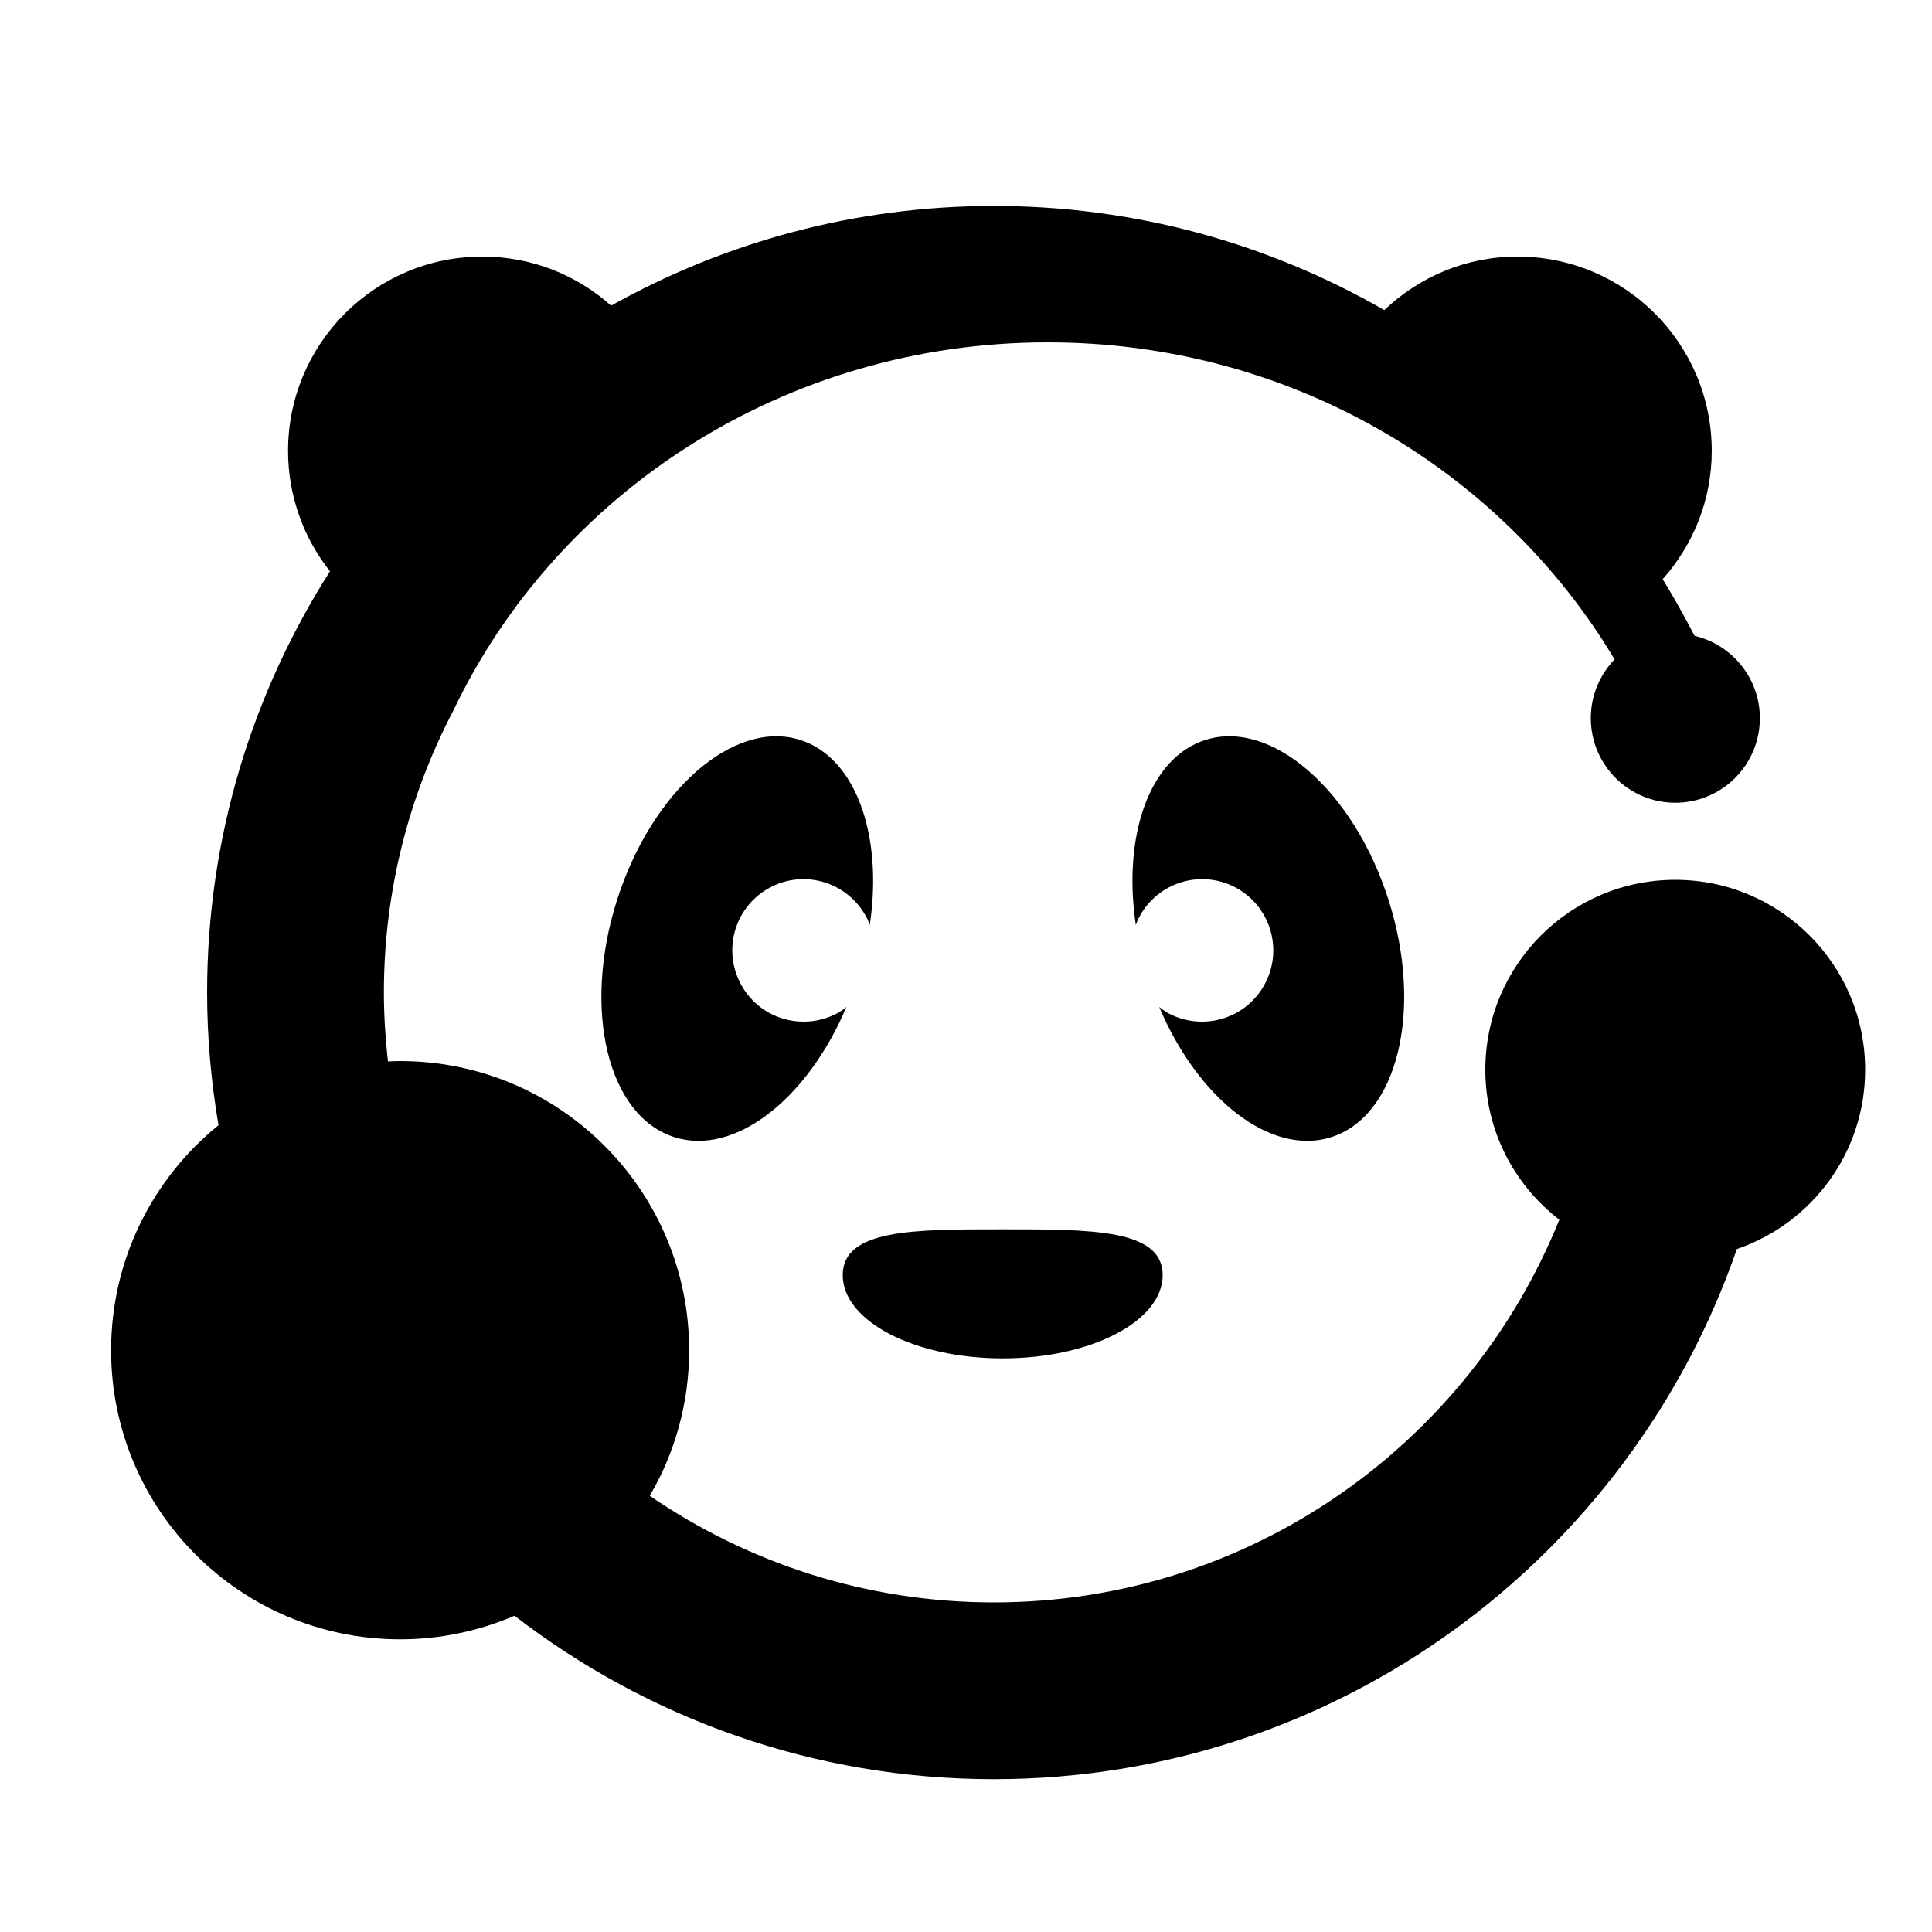
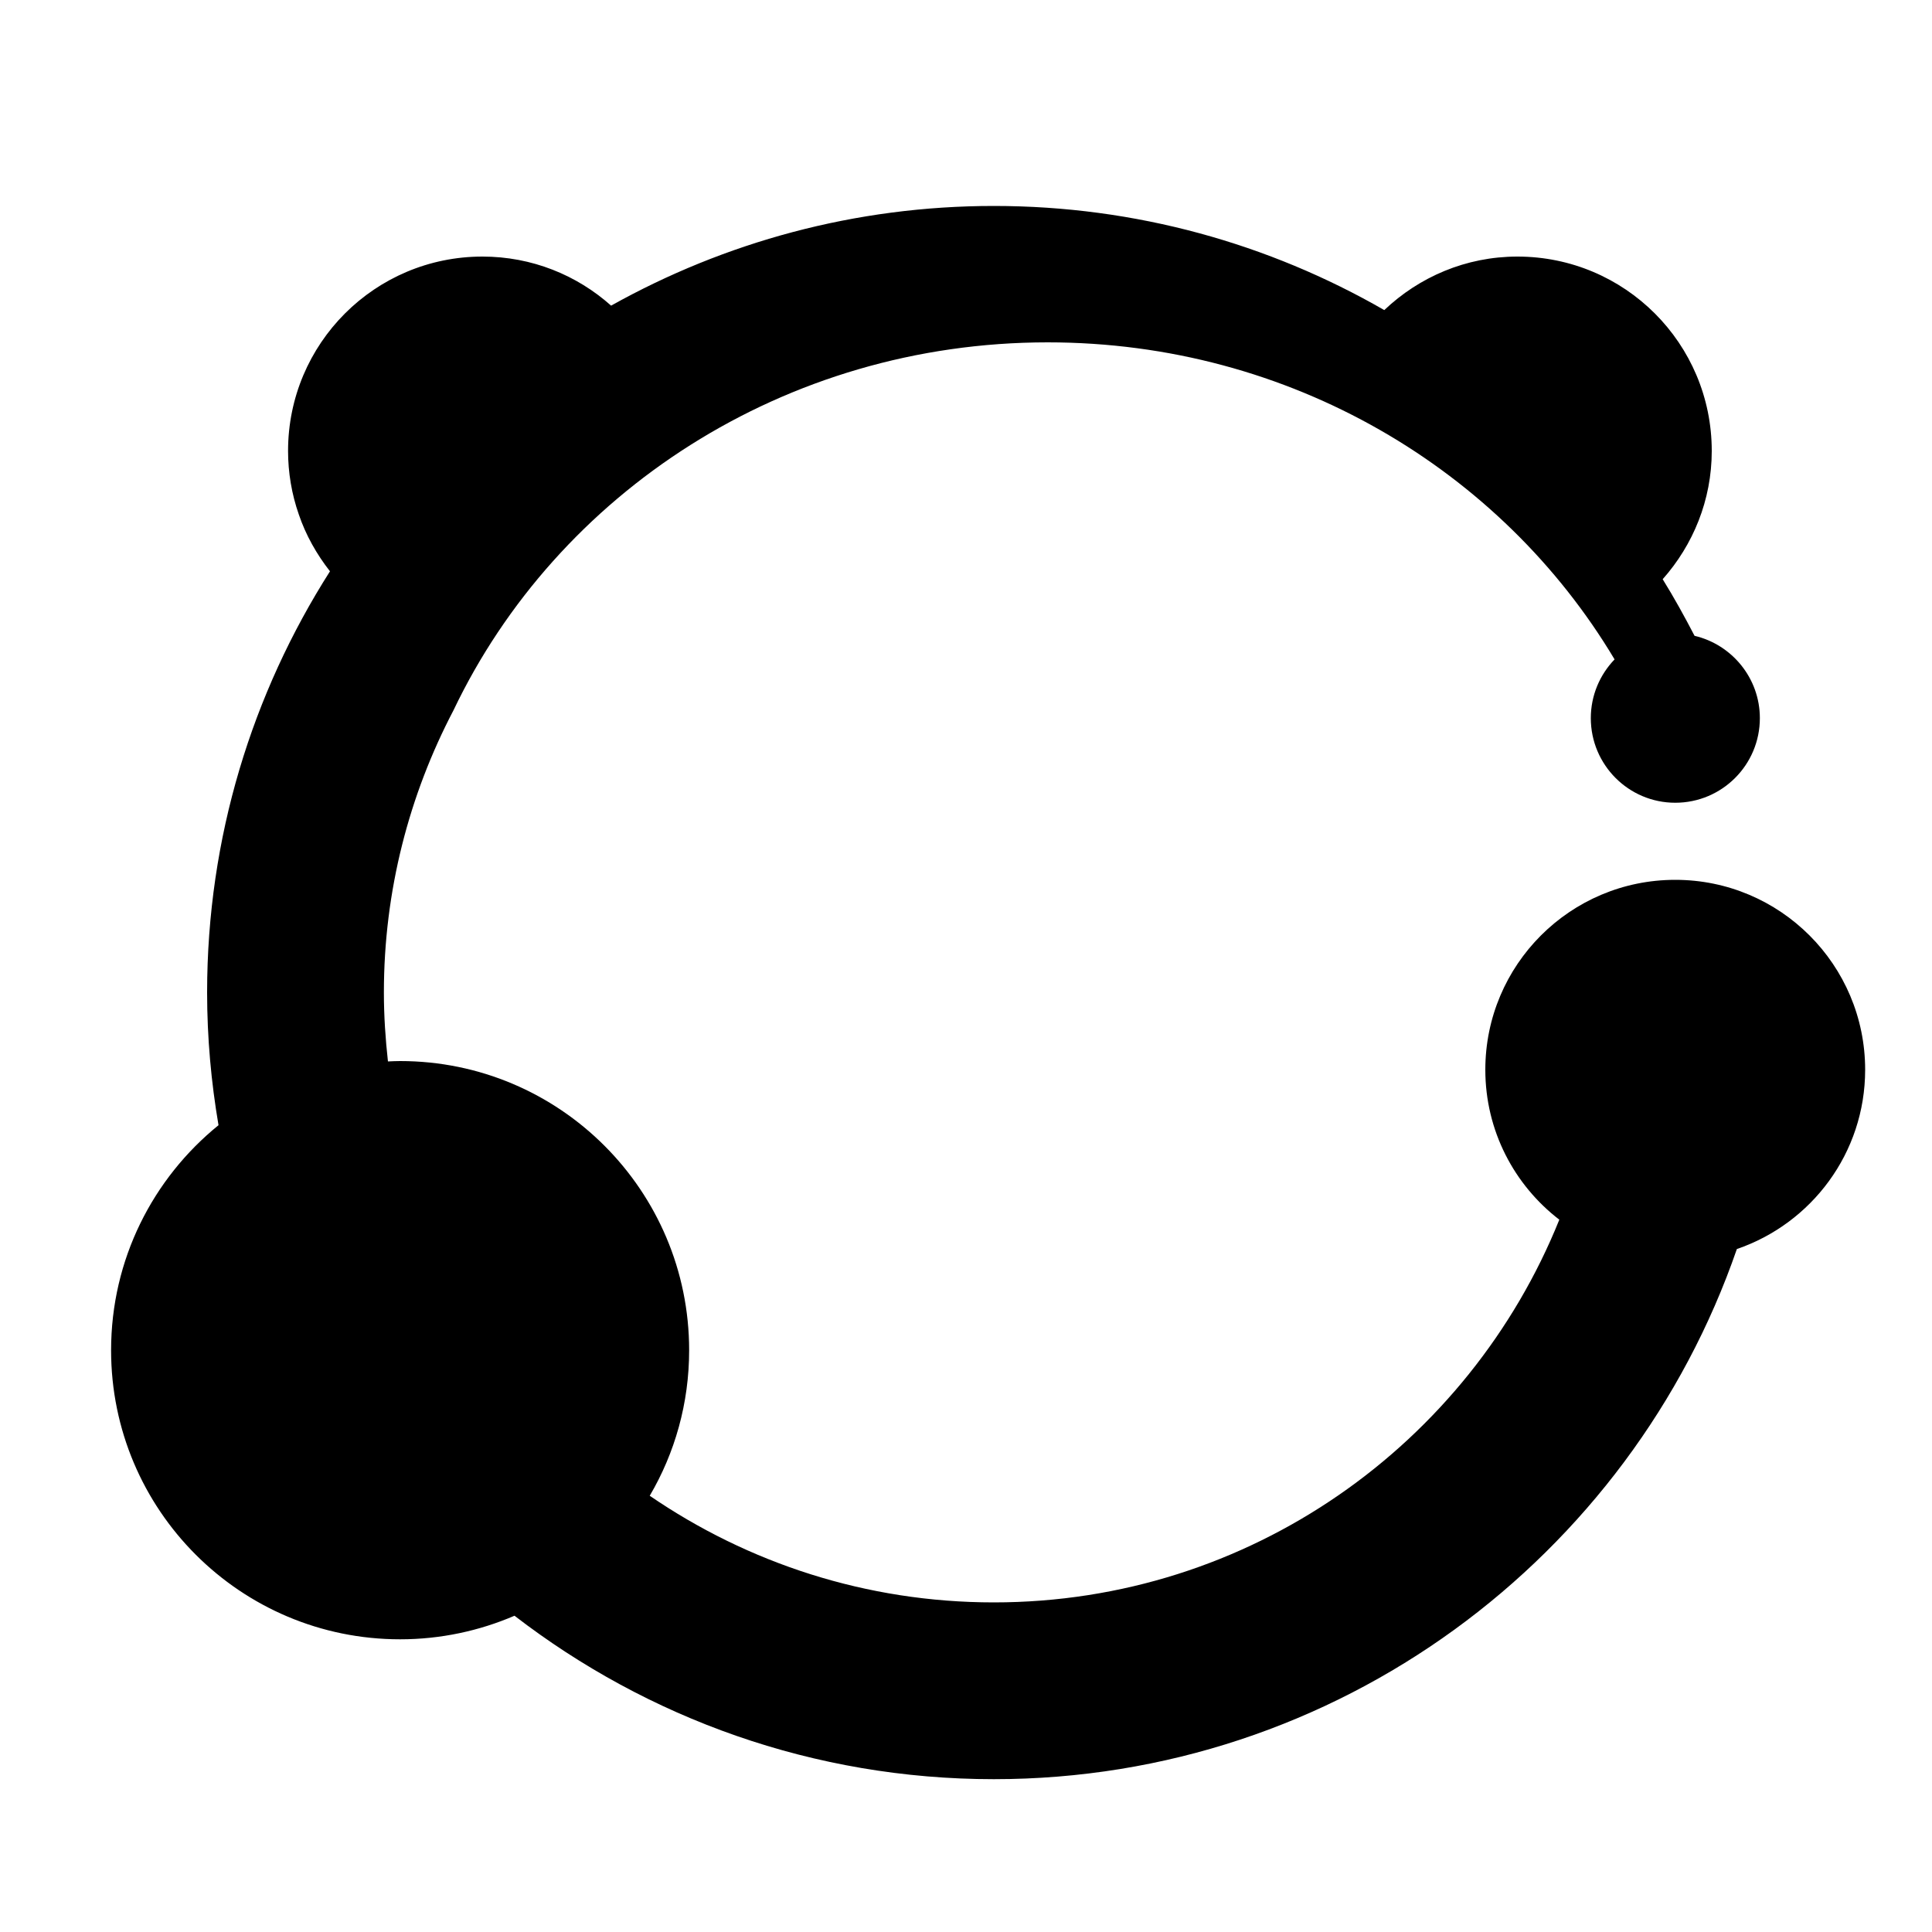
<svg xmlns="http://www.w3.org/2000/svg" version="1.2" viewBox="0 0 1000 1000">
-   <path d="M436.2 660c0-23.9 37.1-23.7 82.8-23.7 45.7 0 82.8-.2 82.8 23.7 0 23.8-37.1 43.1-82.8 43.1-45.7 0-82.8-19.3-82.8-43.1z" />
  <path d="M965.4 553.7c0 43.1-27.8 79.6-66.4 92.8C843.9 806 692.4 920.9 514.4 920.9c-93.3 0-179.3-31.6-248.1-84.6-18.1 7.8-38.2 12.2-59.2 12.2-82.7 0-149.6-67-149.6-149.6 0-47.1 21.7-89 55.6-116.5-3.8-22.3-5.9-45.2-5.9-68.7 0-80.2 23.4-154.9 63.6-218q-5.2-6.6-9.3-14-4.1-7.4-6.8-15.3-2.8-8-4.2-16.3-1.4-8.3-1.4-16.7c0-55.6 45-100.6 100.6-100.6 25.6 0 48.9 9.6 66.6 25.4 58.7-32.8 126.2-51.6 198.1-51.6 73.5 0 142.5 19.6 202.1 53.9 18-17.1 42.2-27.7 68.9-27.7 55.6 0 100.6 45 100.6 100.6 0 25.5-9.7 48.7-25.4 66.4 5.9 9.5 11.3 19.3 16.5 29.3 19.3 4.5 33.8 21.9 33.8 42.6 0 24.2-19.6 43.8-43.8 43.8-24.1 0-43.7-19.6-43.7-43.8 0-11.8 4.7-22.5 12.3-30.4-58.5-98-167.8-164.1-293.4-164.1-136.5 0-254 78.1-307.6 190.5-22.9 43.7-36 93.4-36 146 0 12.1.8 24 2.1 35.7 2.1-.1 4.2-.2 6.3-.2 82.6 0 149.6 67 149.6 149.7 0 27.4-7.4 53.2-20.4 75.3 50.8 34.8 112.1 55.2 178.1 55.2 132.5 0 246-82.1 292.7-198.1-23.3-17.9-38.3-46-38.3-77.6 0-54.3 44-98.3 98.3-98.3s98.3 44 98.3 98.3z" />
-   <path d="M383.2 508.9c9.3 18.1 31.6 25.1 49.7 15.8 1.9-1 3.6-2.2 5.2-3.5-20.2 47.8-57.9 77.3-89 67.4-34.5-10.9-47.8-65.7-29.8-122.5 18-56.8 60.5-94 94.9-83.1 28.9 9.2 42.9 49.5 36 95.8-.5-1.3-.9-2.6-1.6-3.8-9.4-18.1-31.6-25.2-49.7-15.8-18.1 9.4-25.1 31.6-15.7 49.7zM600 521.2c1.6 1.3 3.3 2.5 5.2 3.5 18.1 9.3 40.3 2.3 49.7-15.8 9.4-18.1 2.3-40.3-15.7-49.7-18.1-9.4-40.4-2.3-49.7 15.8-.7 1.2-1.1 2.5-1.6 3.8-6.9-46.3 7-86.6 36-95.8 34.4-10.9 76.9 26.3 94.9 83.1s4.6 111.6-29.8 122.5c-31.1 9.9-68.8-19.6-89-67.4z" />
</svg>